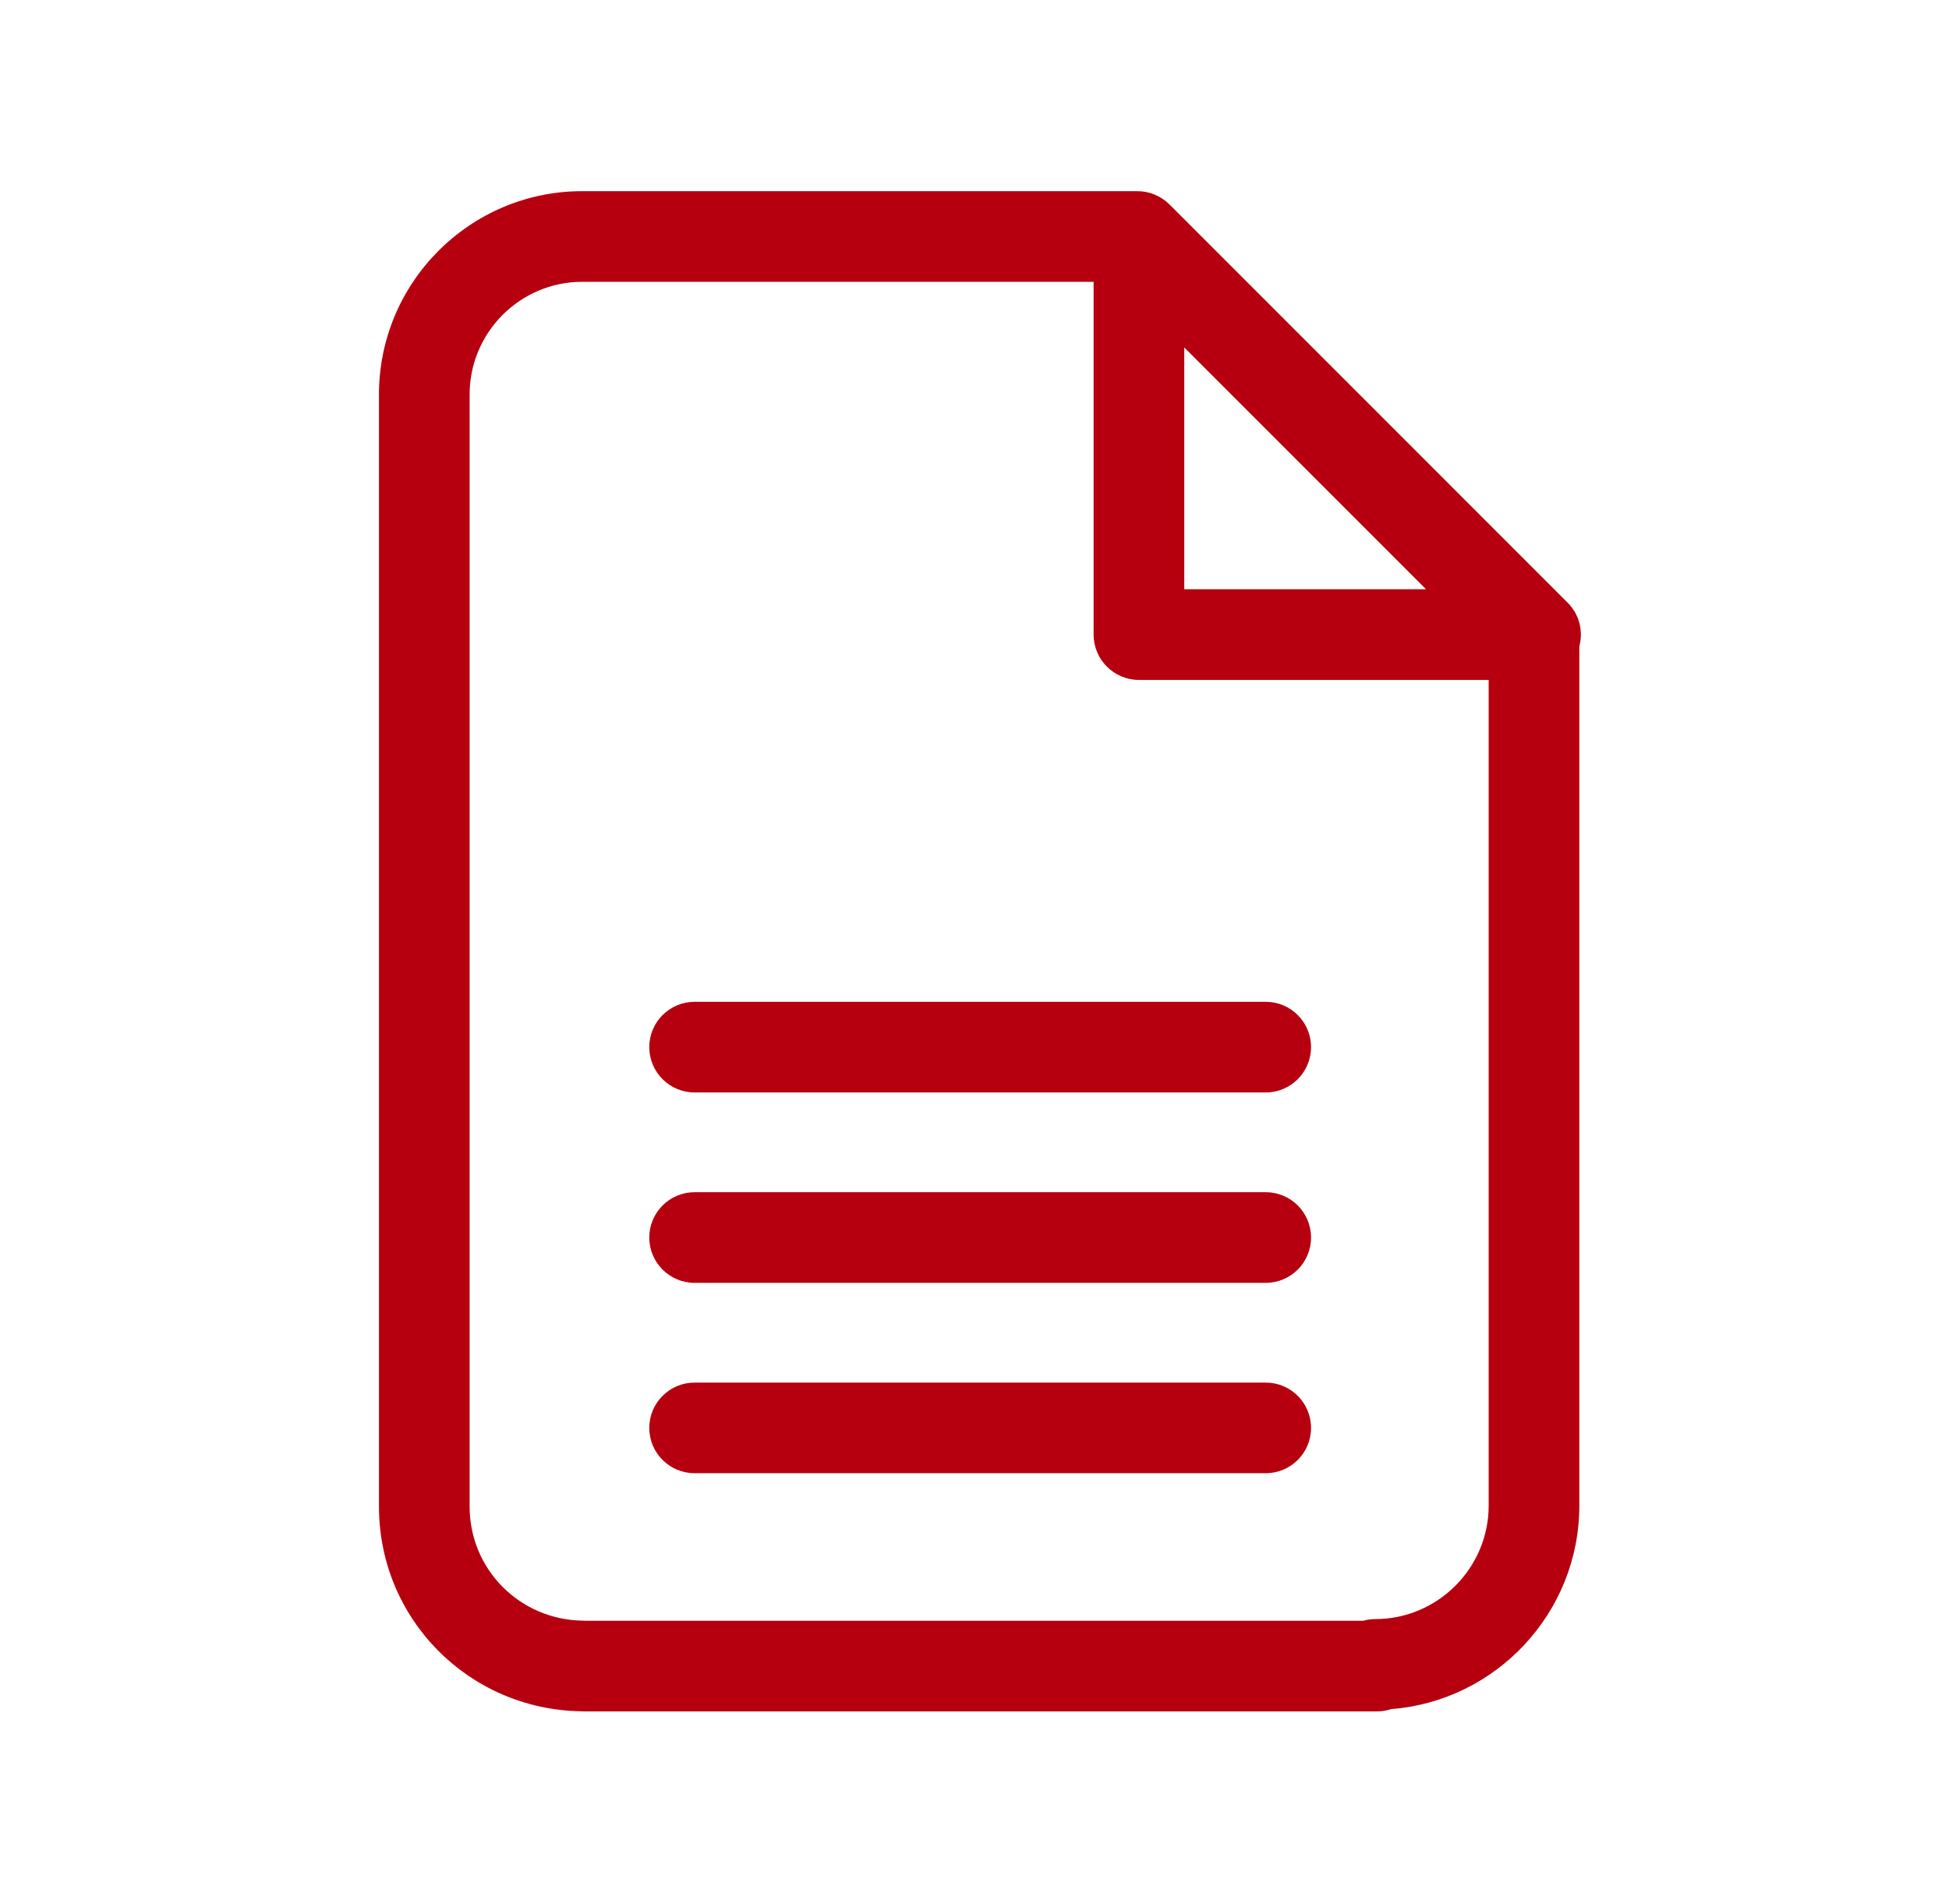
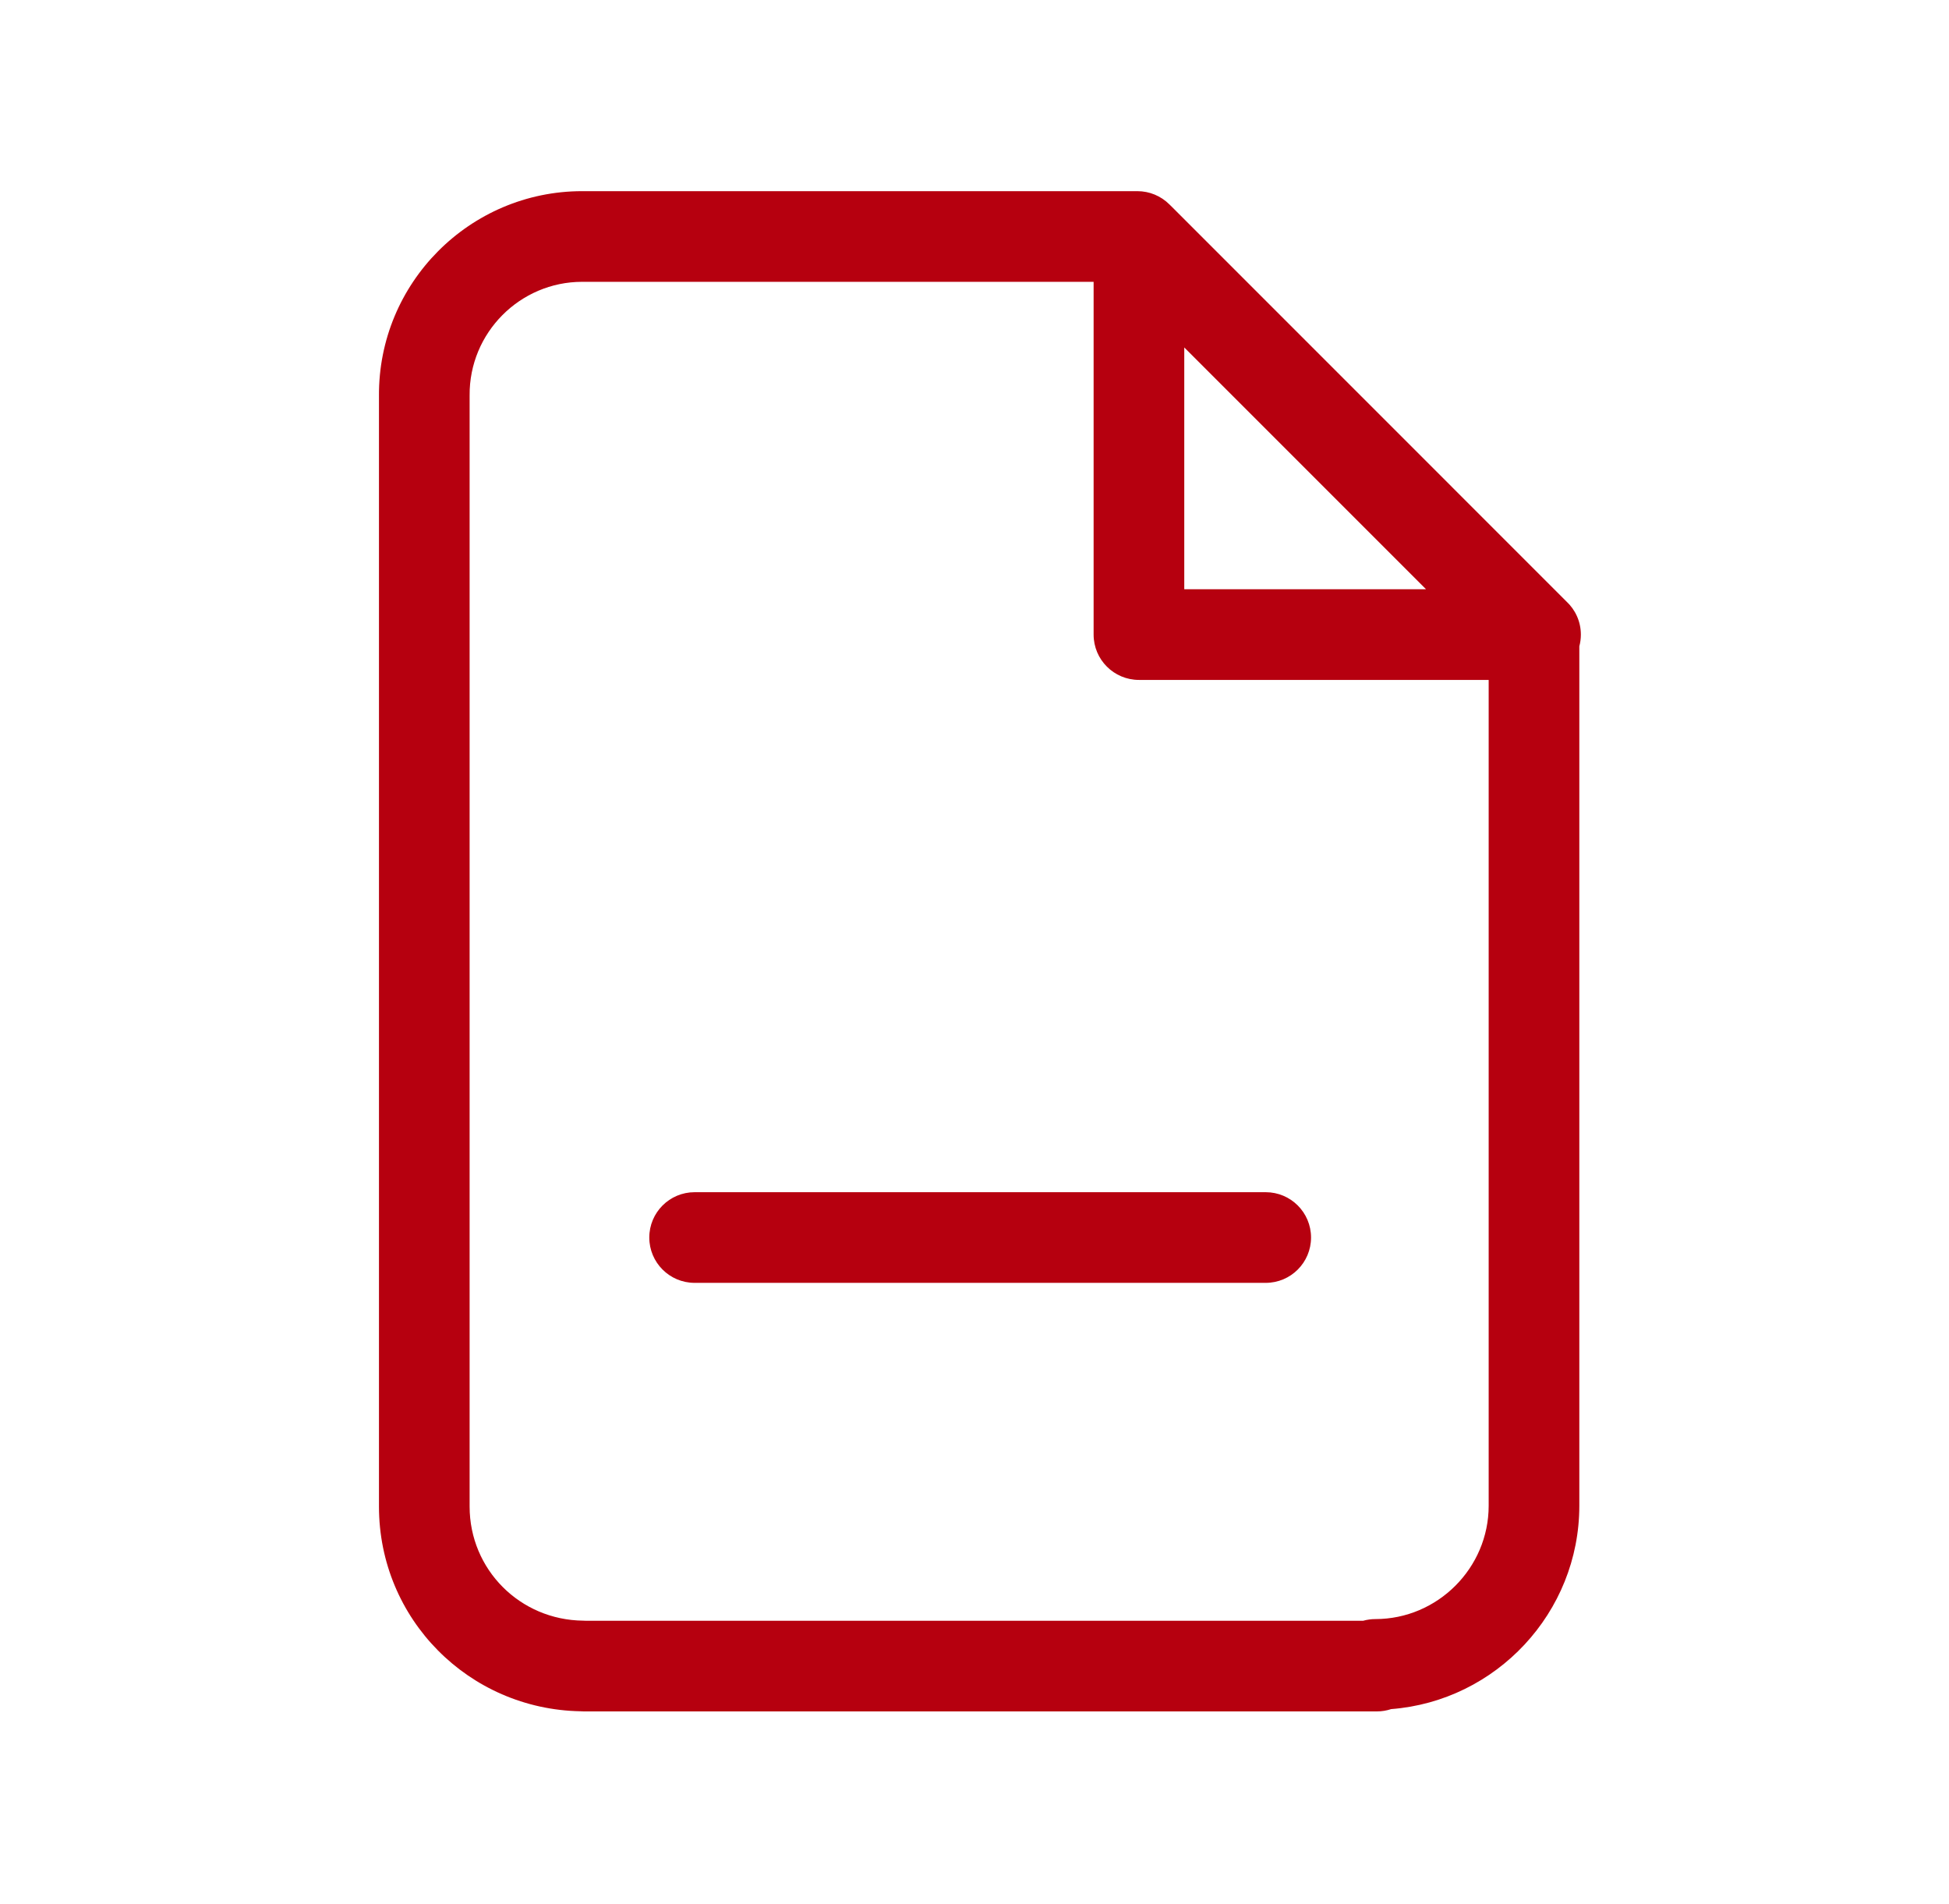
<svg xmlns="http://www.w3.org/2000/svg" width="43" height="42" viewBox="0 0 43 42" fill="none">
-   <path d="M15.325 22.1C14.773 22.1 14.325 22.547 14.325 23.1C14.325 23.652 14.773 24.1 15.325 24.1H27.925C28.477 24.1 28.925 23.652 28.925 23.1C28.925 22.547 28.477 22.1 27.925 22.1H15.325Z" fill="#B6000F" />
  <path d="M14.325 27.3C14.325 26.747 14.773 26.3 15.325 26.3H27.925C28.477 26.3 28.925 26.747 28.925 27.3C28.925 27.852 28.477 28.3 27.925 28.3H15.325C14.773 28.3 14.325 27.852 14.325 27.3Z" fill="#B6000F" />
-   <path d="M15.325 30.5C14.773 30.5 14.325 30.947 14.325 31.5C14.325 32.052 14.773 32.499 15.325 32.499H27.925C28.477 32.499 28.925 32.052 28.925 31.5C28.925 30.947 28.477 30.5 27.925 30.5H15.325Z" fill="#B6000F" />
  <path fill-rule="evenodd" clip-rule="evenodd" d="M34.878 13.999C34.878 14.089 34.866 14.176 34.844 14.258V33.217C34.844 35.577 33.008 37.525 30.692 37.703C30.592 37.736 30.487 37.754 30.379 37.754H12.879C12.856 37.754 12.833 37.753 12.81 37.751C10.344 37.707 8.361 35.717 8.361 33.234V8.739C8.342 6.24 10.367 4.217 12.844 4.217H25.094C25.359 4.217 25.613 4.322 25.801 4.51L25.807 4.516C25.826 4.533 25.844 4.551 25.862 4.57L34.551 13.26L34.556 13.265C34.754 13.448 34.878 13.709 34.878 13.999ZM12.844 6.217C11.473 6.217 10.349 7.341 10.361 8.725L10.361 8.734L10.361 33.234C10.361 34.623 11.472 35.739 12.87 35.752C12.887 35.752 12.904 35.753 12.921 35.754H30.075C30.161 35.73 30.252 35.717 30.344 35.717C31.717 35.717 32.844 34.59 32.844 33.217V14.999H25.128C24.576 14.999 24.128 14.552 24.128 13.999V6.217H12.844ZM31.462 12.999L26.128 7.665V12.999H31.462Z" fill="#B6000F" />
</svg>